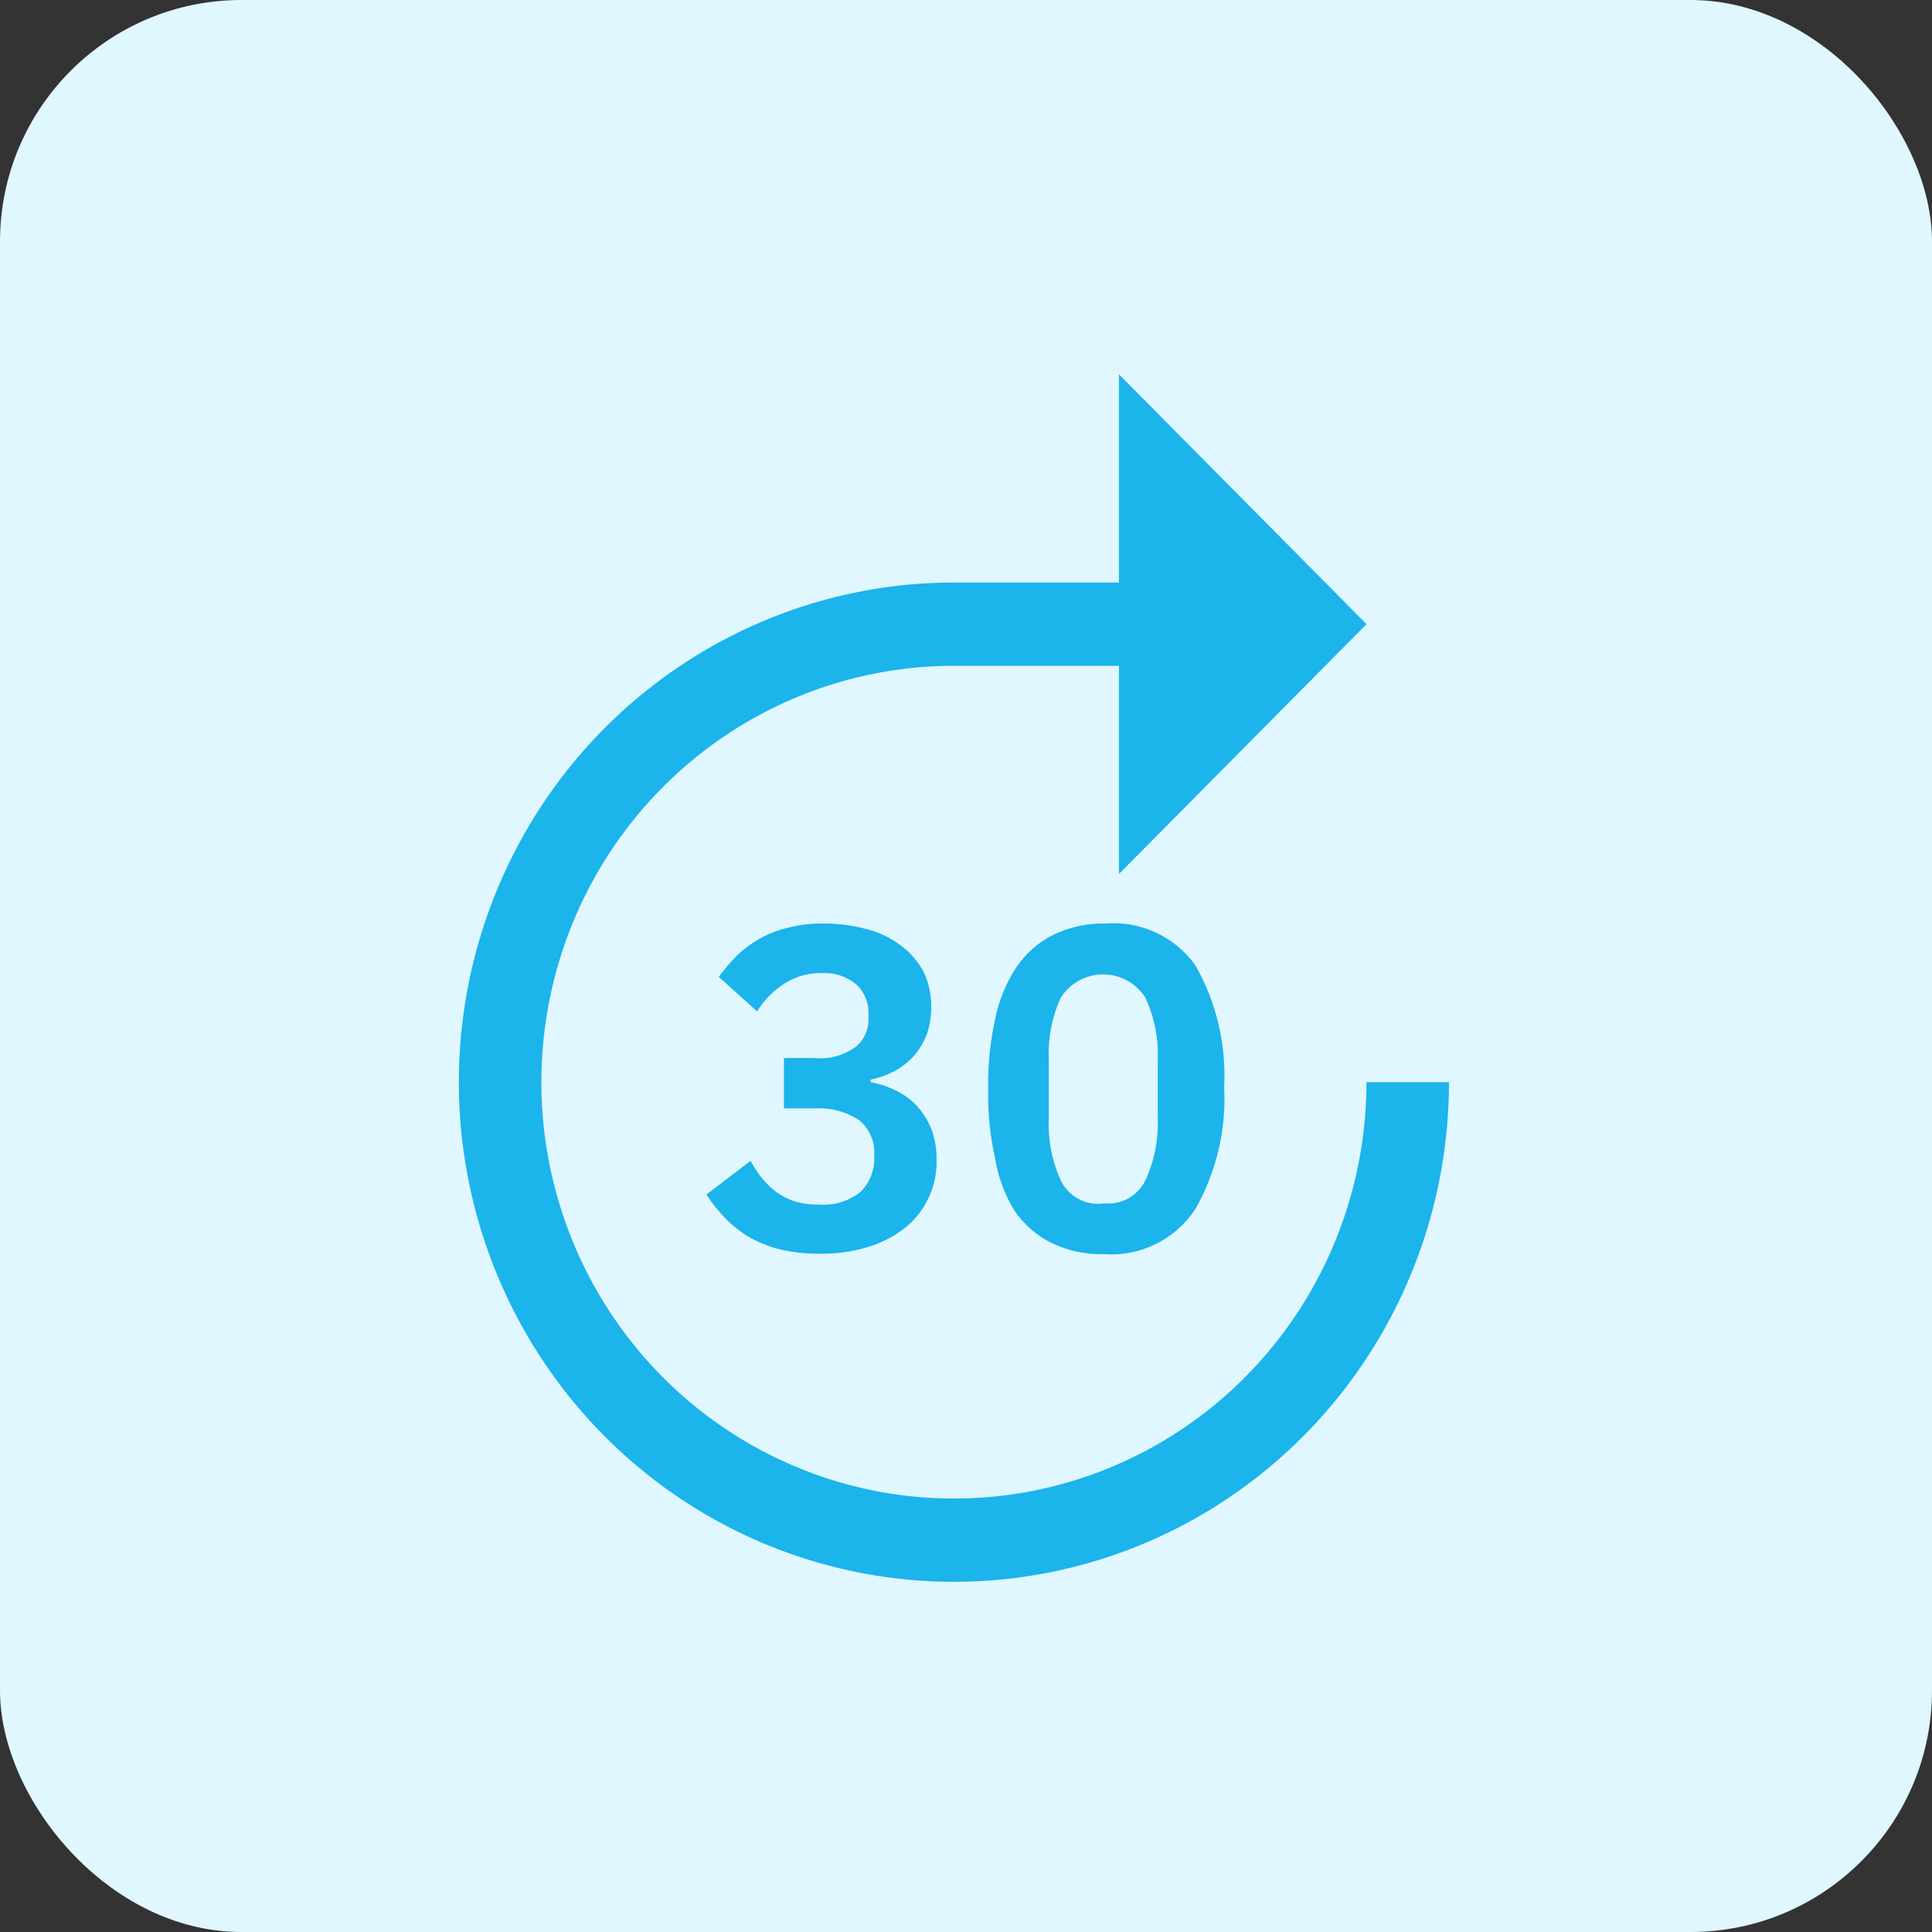
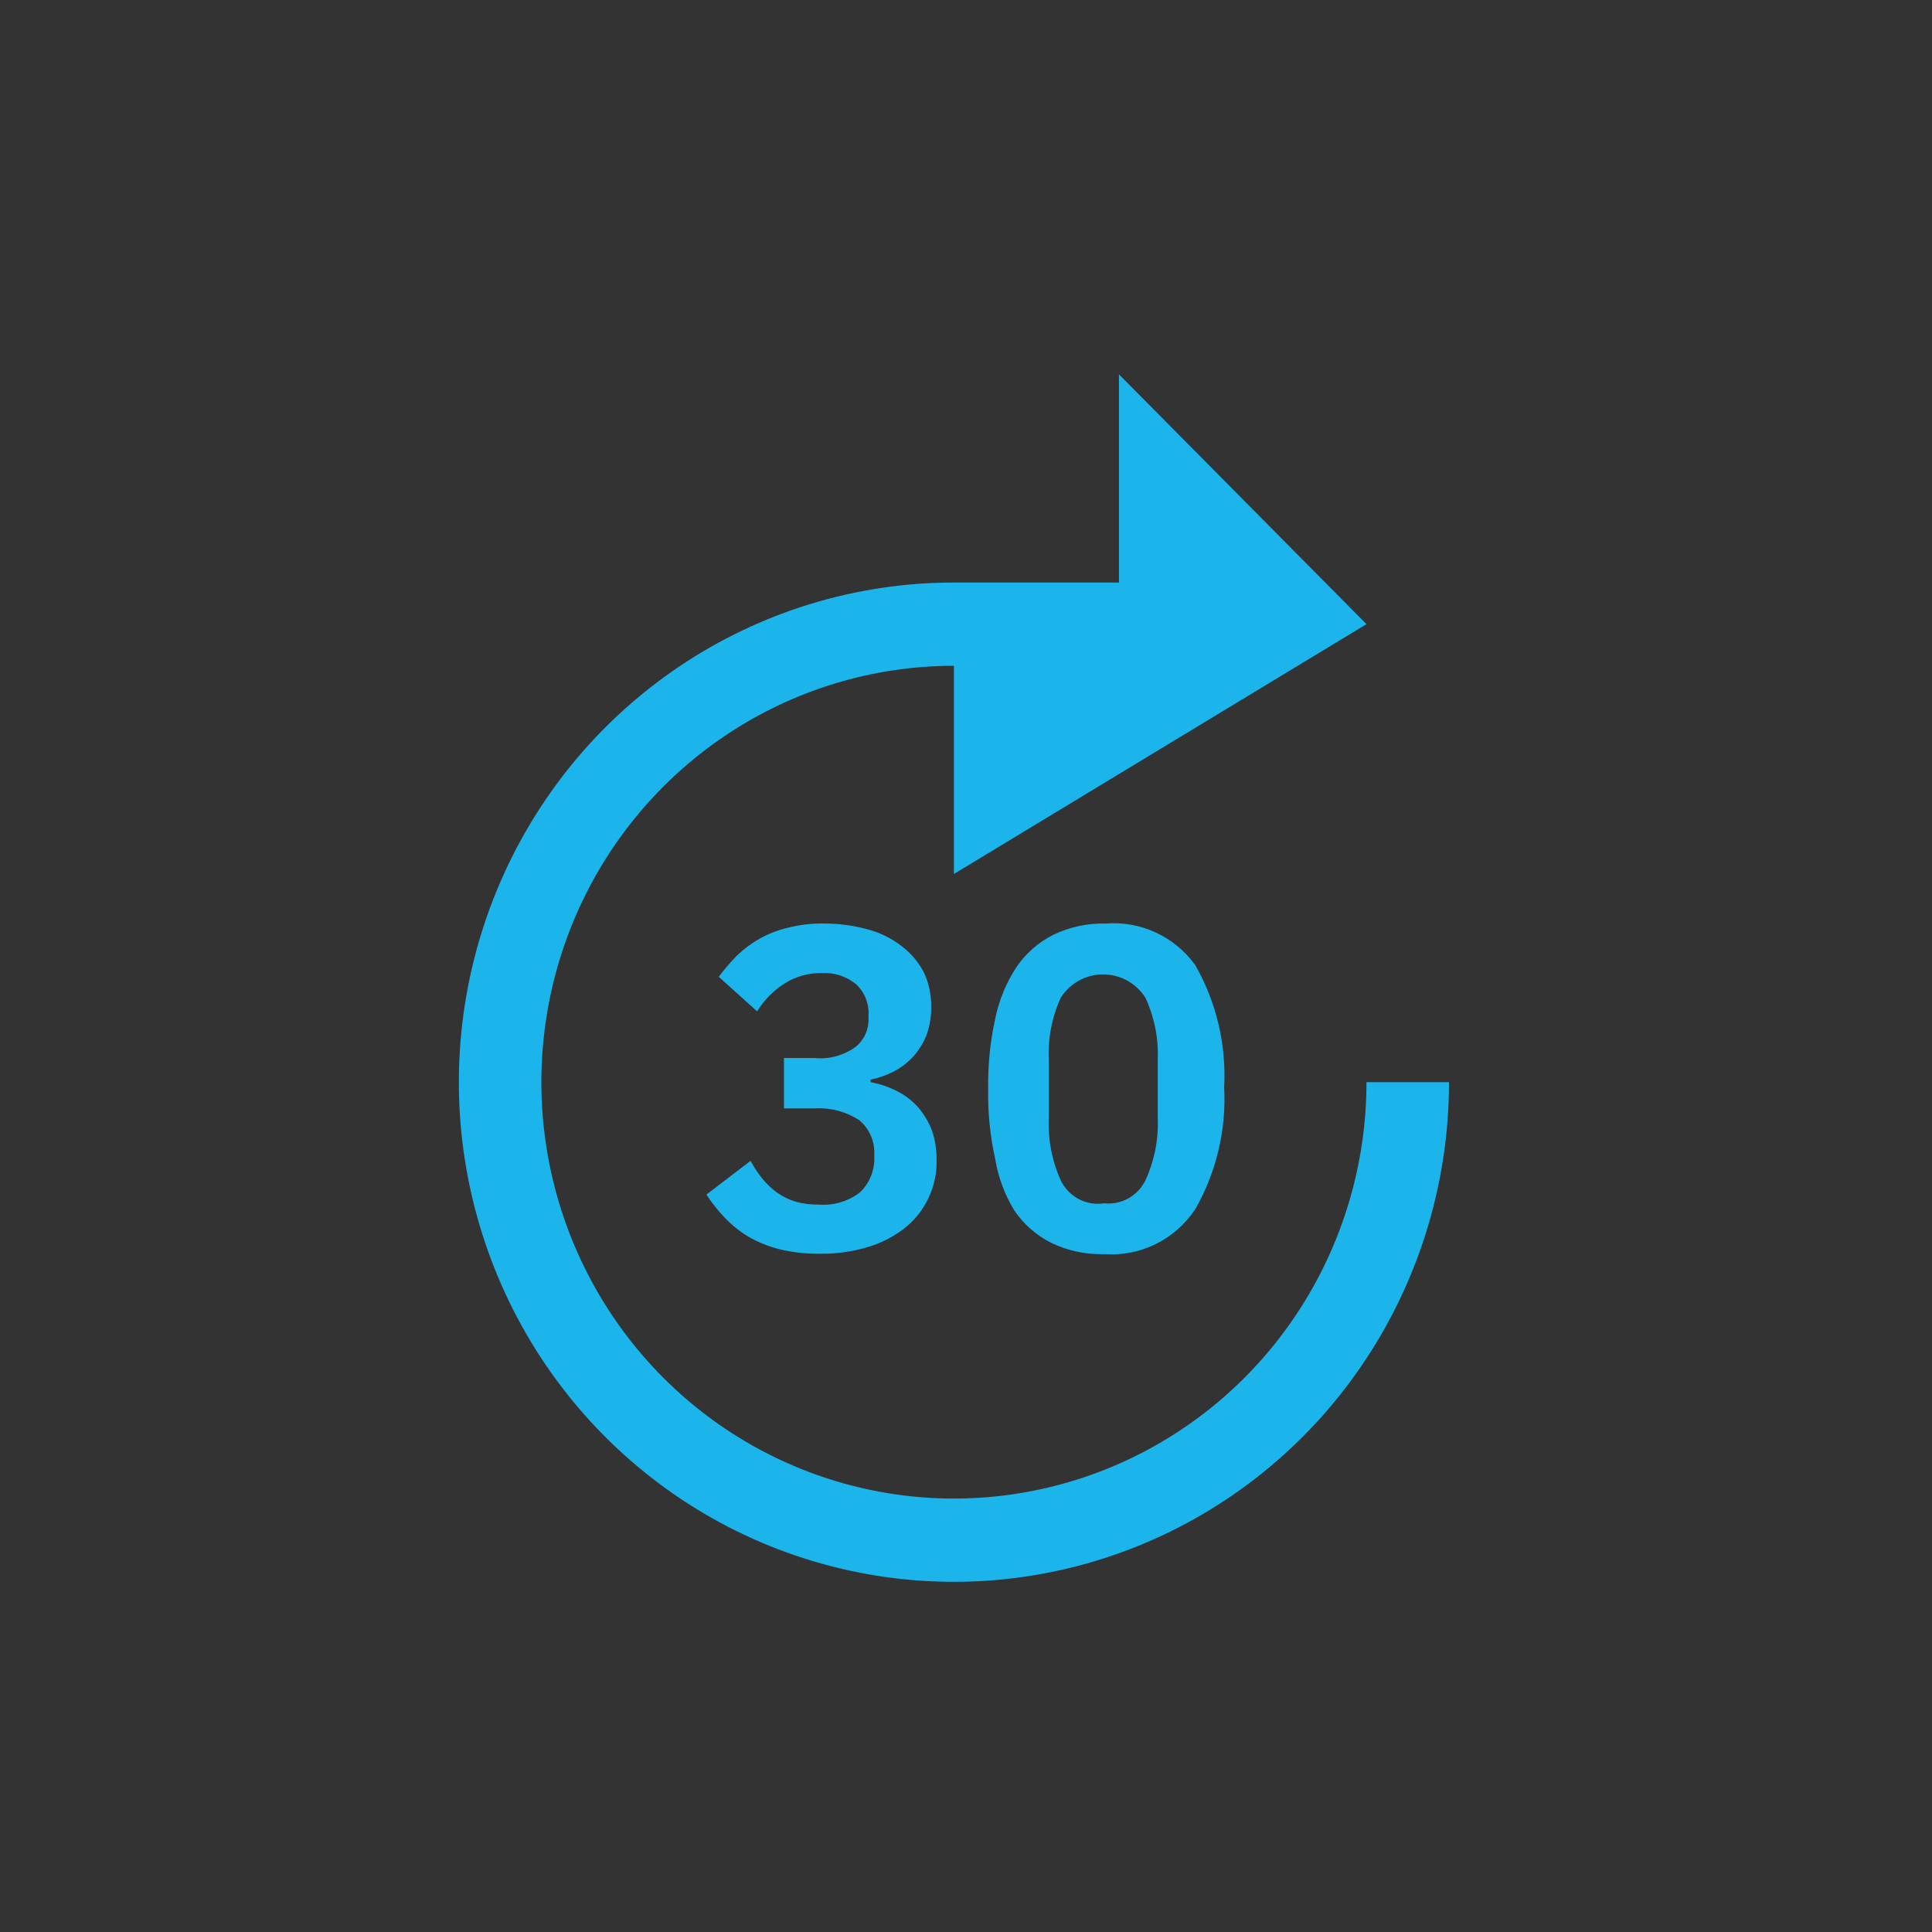
<svg xmlns="http://www.w3.org/2000/svg" width="80" height="80" viewBox="0 0 80 80" fill="none">
  <rect x="0" y="0" width="80" height="80" fill="#333333" stroke="none" />
-   <rect width="80" height="80" rx="10" fill="#E0F7FF" />
-   <path d="M56.583 44.81C56.583 48.22 55.581 51.554 53.704 54.389C51.827 57.224 49.159 59.434 46.038 60.739C42.916 62.044 39.481 62.386 36.167 61.72C32.853 61.055 29.809 59.413 27.42 57.002C25.031 54.591 23.404 51.519 22.745 48.174C22.086 44.83 22.424 41.363 23.717 38.212C25.01 35.062 27.2 32.369 30.009 30.475C32.818 28.58 36.121 27.569 39.5 27.569H46.333V36.19L56.583 25.845L46.333 15.5V24.121H39.5C35.446 24.121 31.482 25.334 28.111 27.608C24.74 29.881 22.112 33.112 20.561 36.893C19.009 40.673 18.603 44.833 19.394 48.847C20.185 52.86 22.137 56.547 25.004 59.44C27.871 62.334 31.524 64.304 35.501 65.102C39.477 65.901 43.599 65.491 47.345 63.925C51.091 62.359 54.293 59.707 56.545 56.305C58.798 52.903 60 48.902 60 44.81H56.583Z" fill="#1BB4EB" />
+   <path d="M56.583 44.81C56.583 48.22 55.581 51.554 53.704 54.389C51.827 57.224 49.159 59.434 46.038 60.739C42.916 62.044 39.481 62.386 36.167 61.72C32.853 61.055 29.809 59.413 27.42 57.002C25.031 54.591 23.404 51.519 22.745 48.174C22.086 44.83 22.424 41.363 23.717 38.212C25.01 35.062 27.2 32.369 30.009 30.475C32.818 28.58 36.121 27.569 39.5 27.569V36.19L56.583 25.845L46.333 15.5V24.121H39.5C35.446 24.121 31.482 25.334 28.111 27.608C24.74 29.881 22.112 33.112 20.561 36.893C19.009 40.673 18.603 44.833 19.394 48.847C20.185 52.86 22.137 56.547 25.004 59.44C27.871 62.334 31.524 64.304 35.501 65.102C39.477 65.901 43.599 65.491 47.345 63.925C51.091 62.359 54.293 59.707 56.545 56.305C58.798 52.903 60 48.902 60 44.81H56.583Z" fill="#1BB4EB" />
  <path d="M45.718 51.931C44.963 51.952 44.214 51.793 43.532 51.465C42.922 51.16 42.399 50.703 42.011 50.138C41.605 49.48 41.332 48.748 41.208 47.983C40.996 47.032 40.899 46.06 40.918 45.086C40.902 44.112 40.999 43.14 41.208 42.19C41.363 41.42 41.664 40.688 42.097 40.034C42.484 39.469 43.007 39.013 43.617 38.707C44.299 38.38 45.049 38.22 45.804 38.241C46.514 38.187 47.225 38.316 47.871 38.618C48.517 38.92 49.076 39.384 49.494 39.965C50.368 41.497 50.783 43.252 50.69 45.017C50.783 46.782 50.368 48.537 49.494 50.069C49.084 50.689 48.519 51.188 47.855 51.515C47.192 51.842 46.455 51.986 45.718 51.931ZM45.718 49.827C46.065 49.864 46.414 49.793 46.72 49.623C47.025 49.454 47.272 49.194 47.427 48.879C47.802 48.066 47.978 47.172 47.939 46.276V43.896C47.978 43.005 47.802 42.118 47.427 41.31C47.238 41.015 46.978 40.772 46.673 40.604C46.367 40.436 46.024 40.347 45.676 40.347C45.327 40.347 44.984 40.436 44.679 40.604C44.373 40.772 44.114 41.015 43.925 41.31C43.555 42.119 43.385 43.007 43.429 43.896V46.276C43.386 47.171 43.556 48.064 43.925 48.879C44.084 49.21 44.344 49.48 44.667 49.65C44.99 49.821 45.358 49.883 45.718 49.827ZM33.726 43.81C34.333 43.871 34.94 43.705 35.434 43.345C35.606 43.204 35.743 43.025 35.835 42.821C35.927 42.618 35.971 42.396 35.964 42.172V42.034C35.976 41.797 35.937 41.559 35.848 41.339C35.76 41.118 35.624 40.92 35.451 40.758C35.053 40.429 34.547 40.263 34.033 40.293C33.498 40.282 32.971 40.426 32.513 40.707C32.041 41.002 31.643 41.403 31.351 41.879L29.762 40.448C29.993 40.138 30.244 39.844 30.514 39.569C30.792 39.301 31.102 39.069 31.437 38.879C31.811 38.666 32.214 38.51 32.633 38.414C33.118 38.29 33.618 38.232 34.119 38.241C34.73 38.239 35.339 38.321 35.93 38.483C36.438 38.616 36.914 38.85 37.33 39.172C37.713 39.461 38.029 39.832 38.253 40.258C38.461 40.706 38.566 41.195 38.56 41.69C38.563 42.083 38.5 42.473 38.373 42.845C38.242 43.173 38.057 43.476 37.826 43.741C37.594 43.991 37.323 44.201 37.023 44.362C36.715 44.52 36.387 44.636 36.049 44.707V44.81C36.423 44.878 36.786 45 37.125 45.172C37.454 45.333 37.75 45.556 37.997 45.827C38.242 46.108 38.439 46.428 38.578 46.776C38.719 47.18 38.788 47.606 38.782 48.034C38.795 48.583 38.678 49.127 38.441 49.62C38.211 50.107 37.872 50.532 37.45 50.862C36.995 51.214 36.48 51.477 35.93 51.638C35.293 51.831 34.63 51.924 33.965 51.914C33.39 51.923 32.816 51.859 32.257 51.724C31.802 51.607 31.365 51.427 30.958 51.19C30.608 50.973 30.286 50.713 30.002 50.414C29.724 50.12 29.472 49.803 29.25 49.465L31.078 48.069C31.217 48.323 31.377 48.566 31.556 48.793C31.736 49.013 31.943 49.21 32.171 49.379C32.406 49.545 32.666 49.673 32.94 49.758C33.257 49.846 33.585 49.886 33.914 49.879C34.527 49.927 35.136 49.742 35.622 49.362C35.816 49.173 35.968 48.944 36.068 48.692C36.168 48.439 36.214 48.168 36.203 47.896V47.758C36.209 47.495 36.155 47.234 36.046 46.995C35.936 46.756 35.774 46.545 35.571 46.379C35.033 46.03 34.399 45.861 33.76 45.896H32.462V43.81H33.726Z" fill="#1BB4EB" />
</svg>